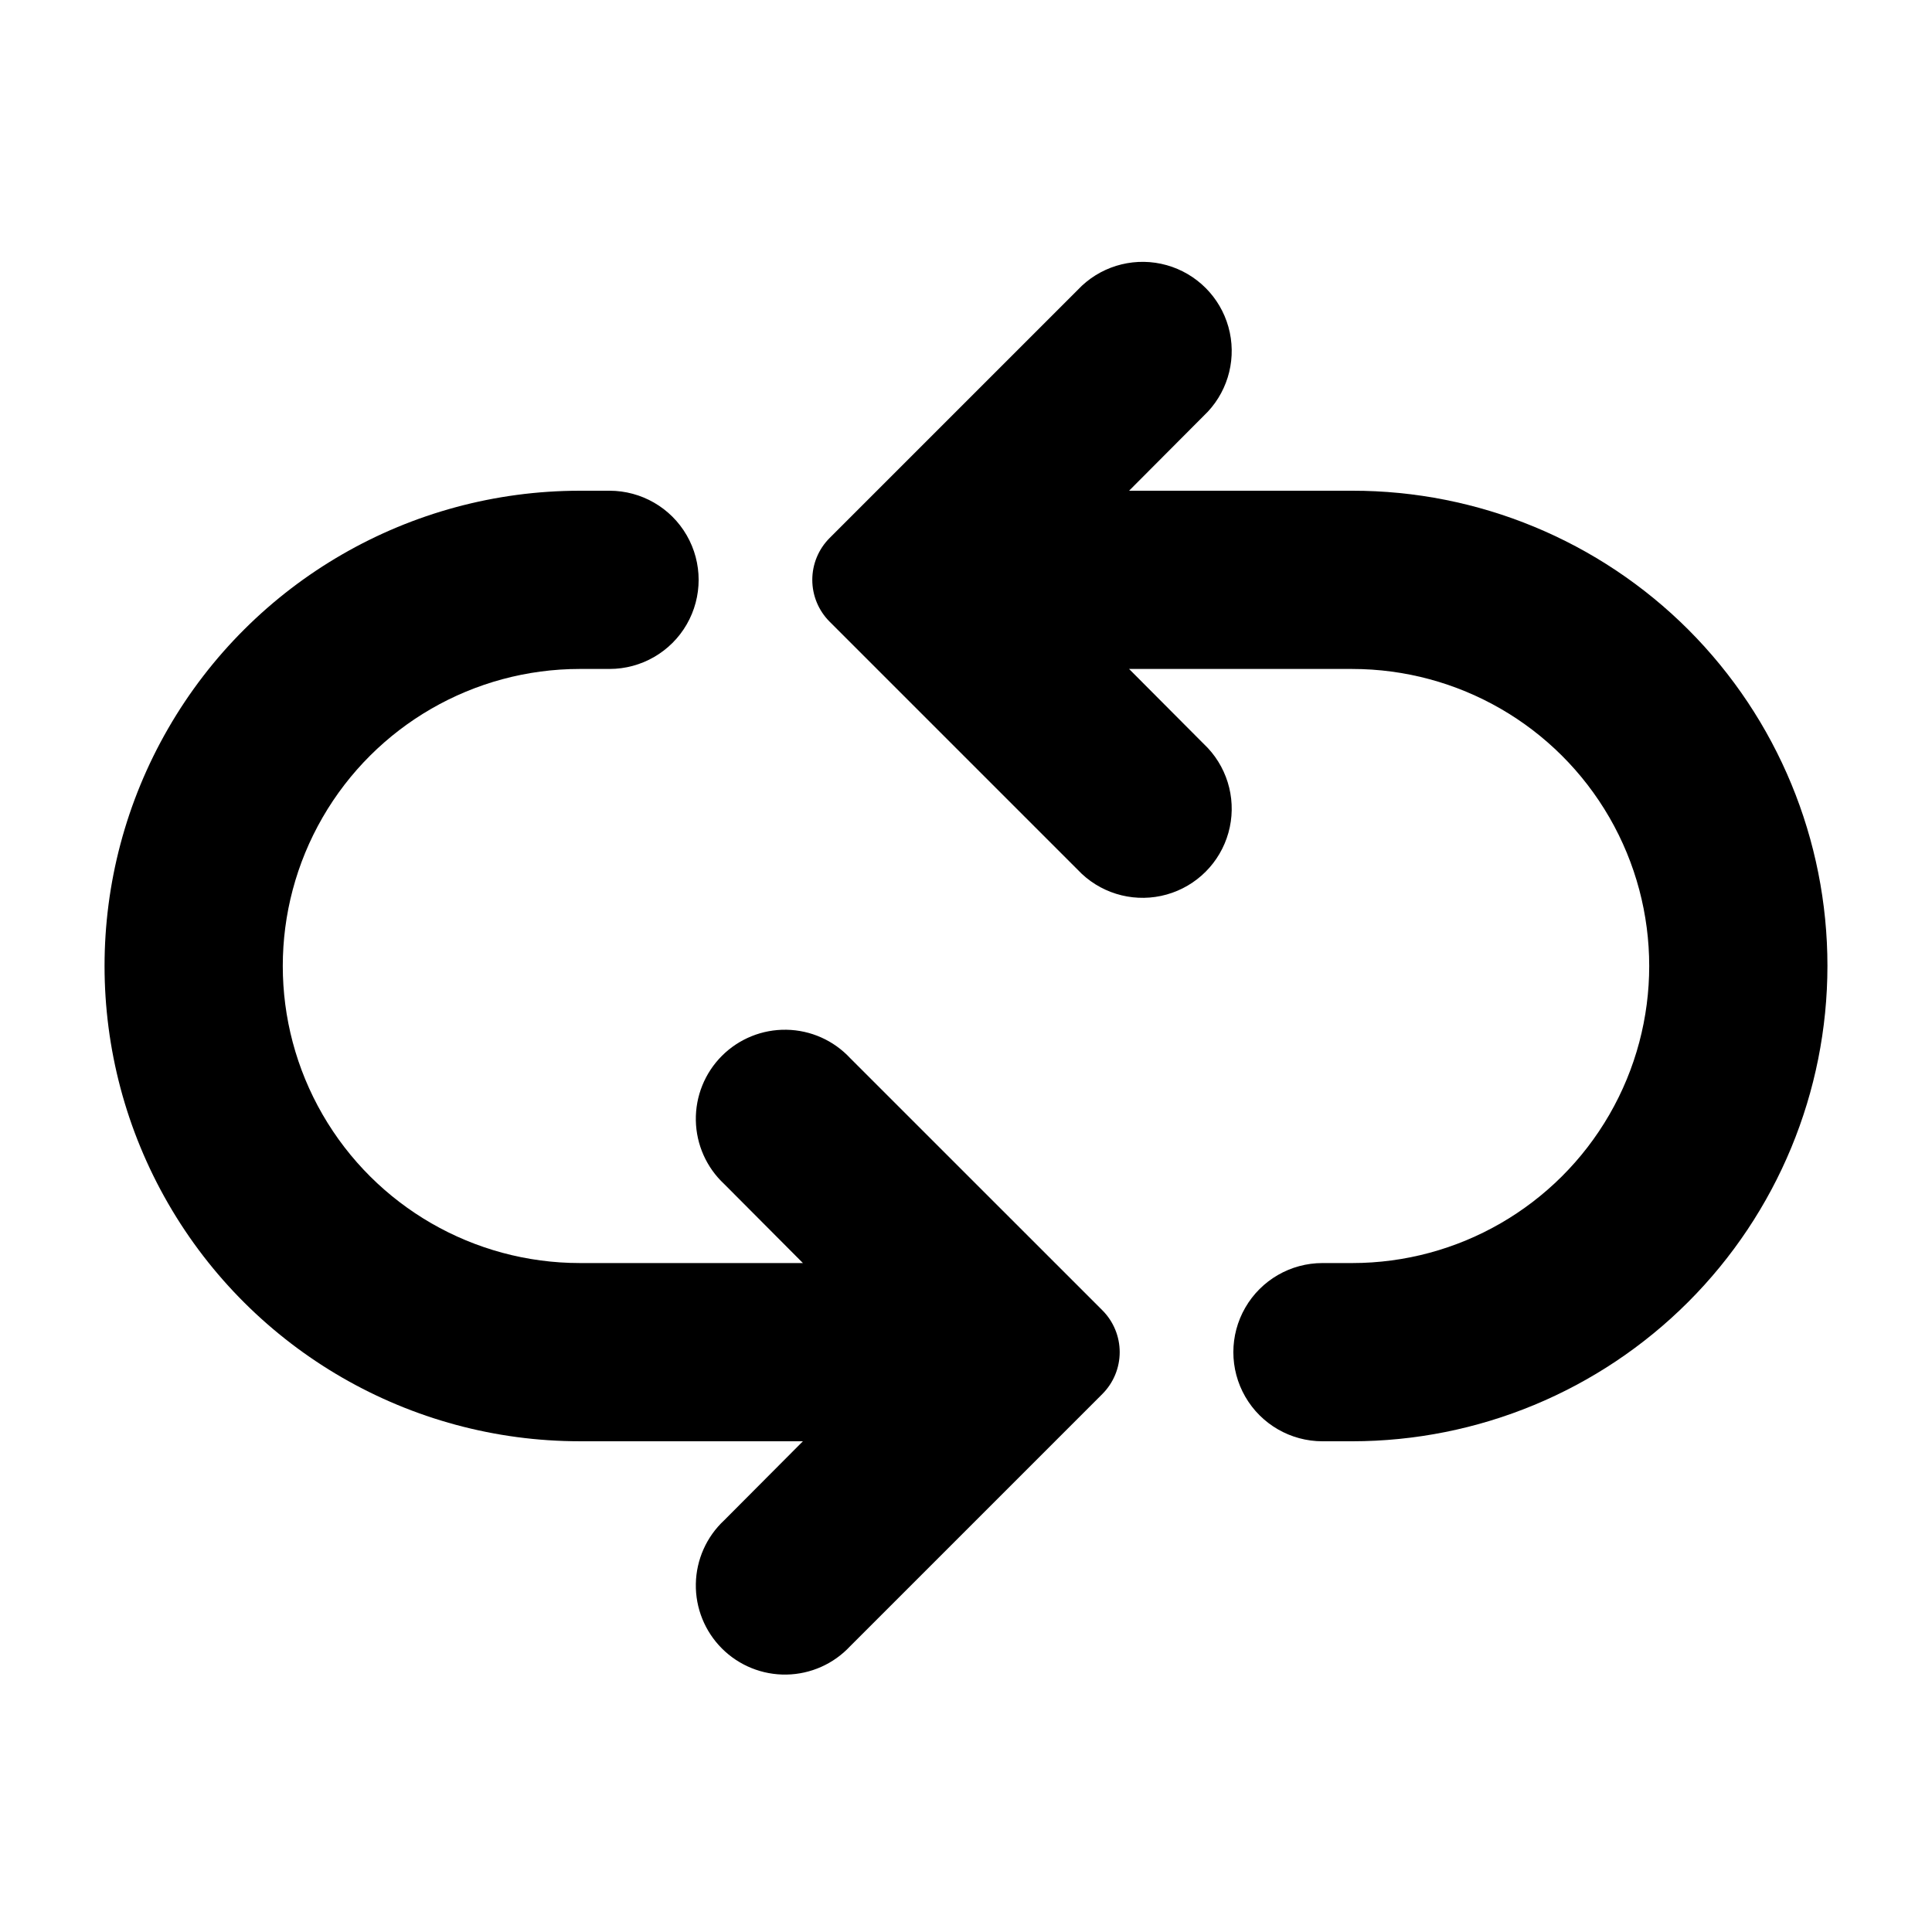
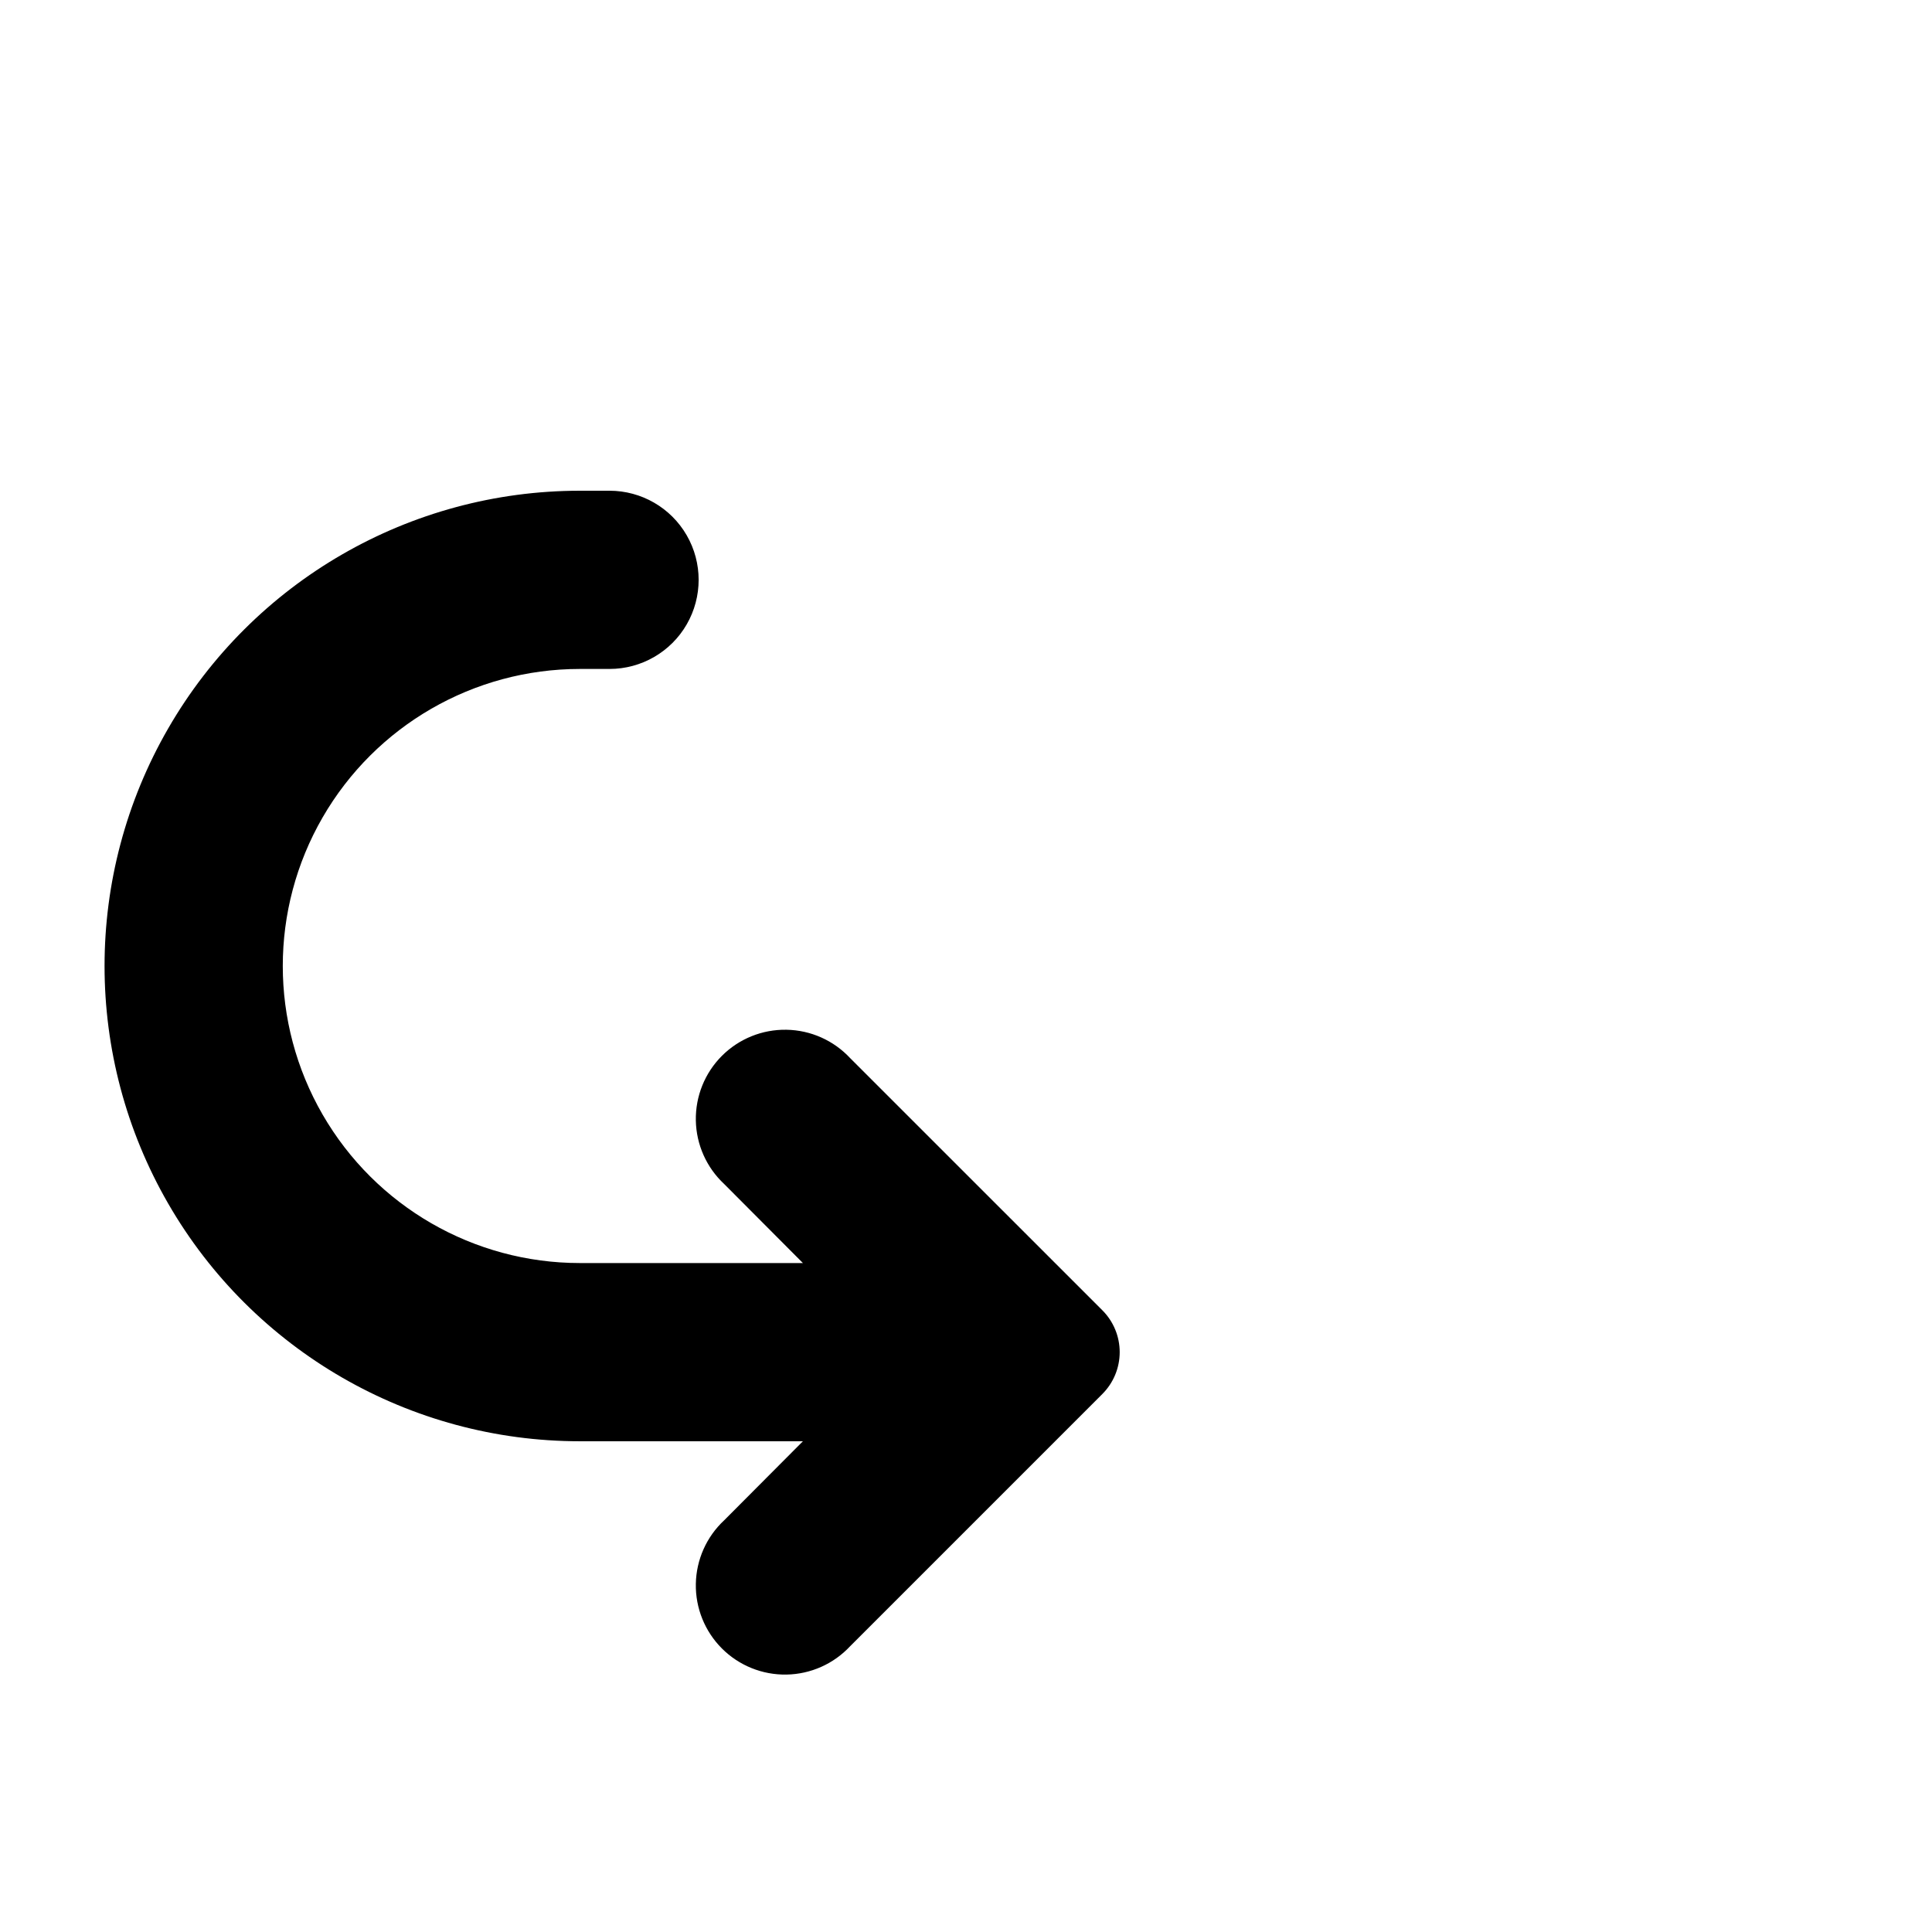
<svg xmlns="http://www.w3.org/2000/svg" fill="#000000" width="800px" height="800px" version="1.1" viewBox="144 144 512 512">
  <g>
-     <path d="m591.45 310.89c23.602 23.641 36.852 55.68 36.84 89.086-0.012 33.402-13.281 65.434-36.898 89.059-23.617 23.621-55.648 36.902-89.051 36.918h-7.875c-8.434 0-16.23-4.5-20.449-11.805-4.219-7.309-4.219-16.312 0-23.617 4.219-7.309 12.016-11.809 20.449-11.809h7.875c28.121 0 54.109-15.004 68.172-39.359s14.062-54.363 0-78.723c-14.062-24.355-40.051-39.359-68.172-39.359h-59.121l20.859 20.941h0.004c5.617 6.027 7.684 14.547 5.457 22.48-2.223 7.93-8.422 14.129-16.355 16.355-7.934 2.227-16.453 0.156-22.48-5.461l-66.832-66.832c-2.949-2.941-4.606-6.934-4.606-11.098 0-4.168 1.656-8.16 4.606-11.102l66.832-66.832c6.027-5.617 14.547-7.688 22.48-5.461 7.934 2.227 14.133 8.426 16.355 16.355 2.227 7.934 0.16 16.453-5.457 22.48l-20.863 20.941h59.121c33.414-0.039 65.477 13.215 89.109 36.84z" />
    <path d="m436.13 491.23c2.945 2.941 4.602 6.938 4.602 11.102 0 4.164-1.656 8.156-4.602 11.098l-66.836 66.836c-4.367 4.688-10.453 7.398-16.859 7.512s-12.586-2.383-17.117-6.914-7.027-10.707-6.914-17.117c0.113-6.406 2.824-12.492 7.516-16.859l20.859-20.941h-59.117c-45 0-86.582-24.004-109.08-62.973-22.5-38.973-22.5-86.984 0-125.95 22.496-38.973 64.078-62.977 109.08-62.977h7.871c8.438 0 16.234 4.5 20.453 11.809 4.215 7.305 4.215 16.309 0 23.613-4.219 7.309-12.016 11.809-20.453 11.809h-7.871c-28.125 0-54.113 15.004-68.176 39.359-14.062 24.359-14.062 54.367 0 78.723s40.051 39.359 68.176 39.359h59.117l-20.859-20.941c-4.691-4.367-7.402-10.453-7.516-16.859s2.383-12.586 6.914-17.117 10.711-7.023 17.117-6.91 12.492 2.824 16.859 7.512z" />
  </g>
</svg>